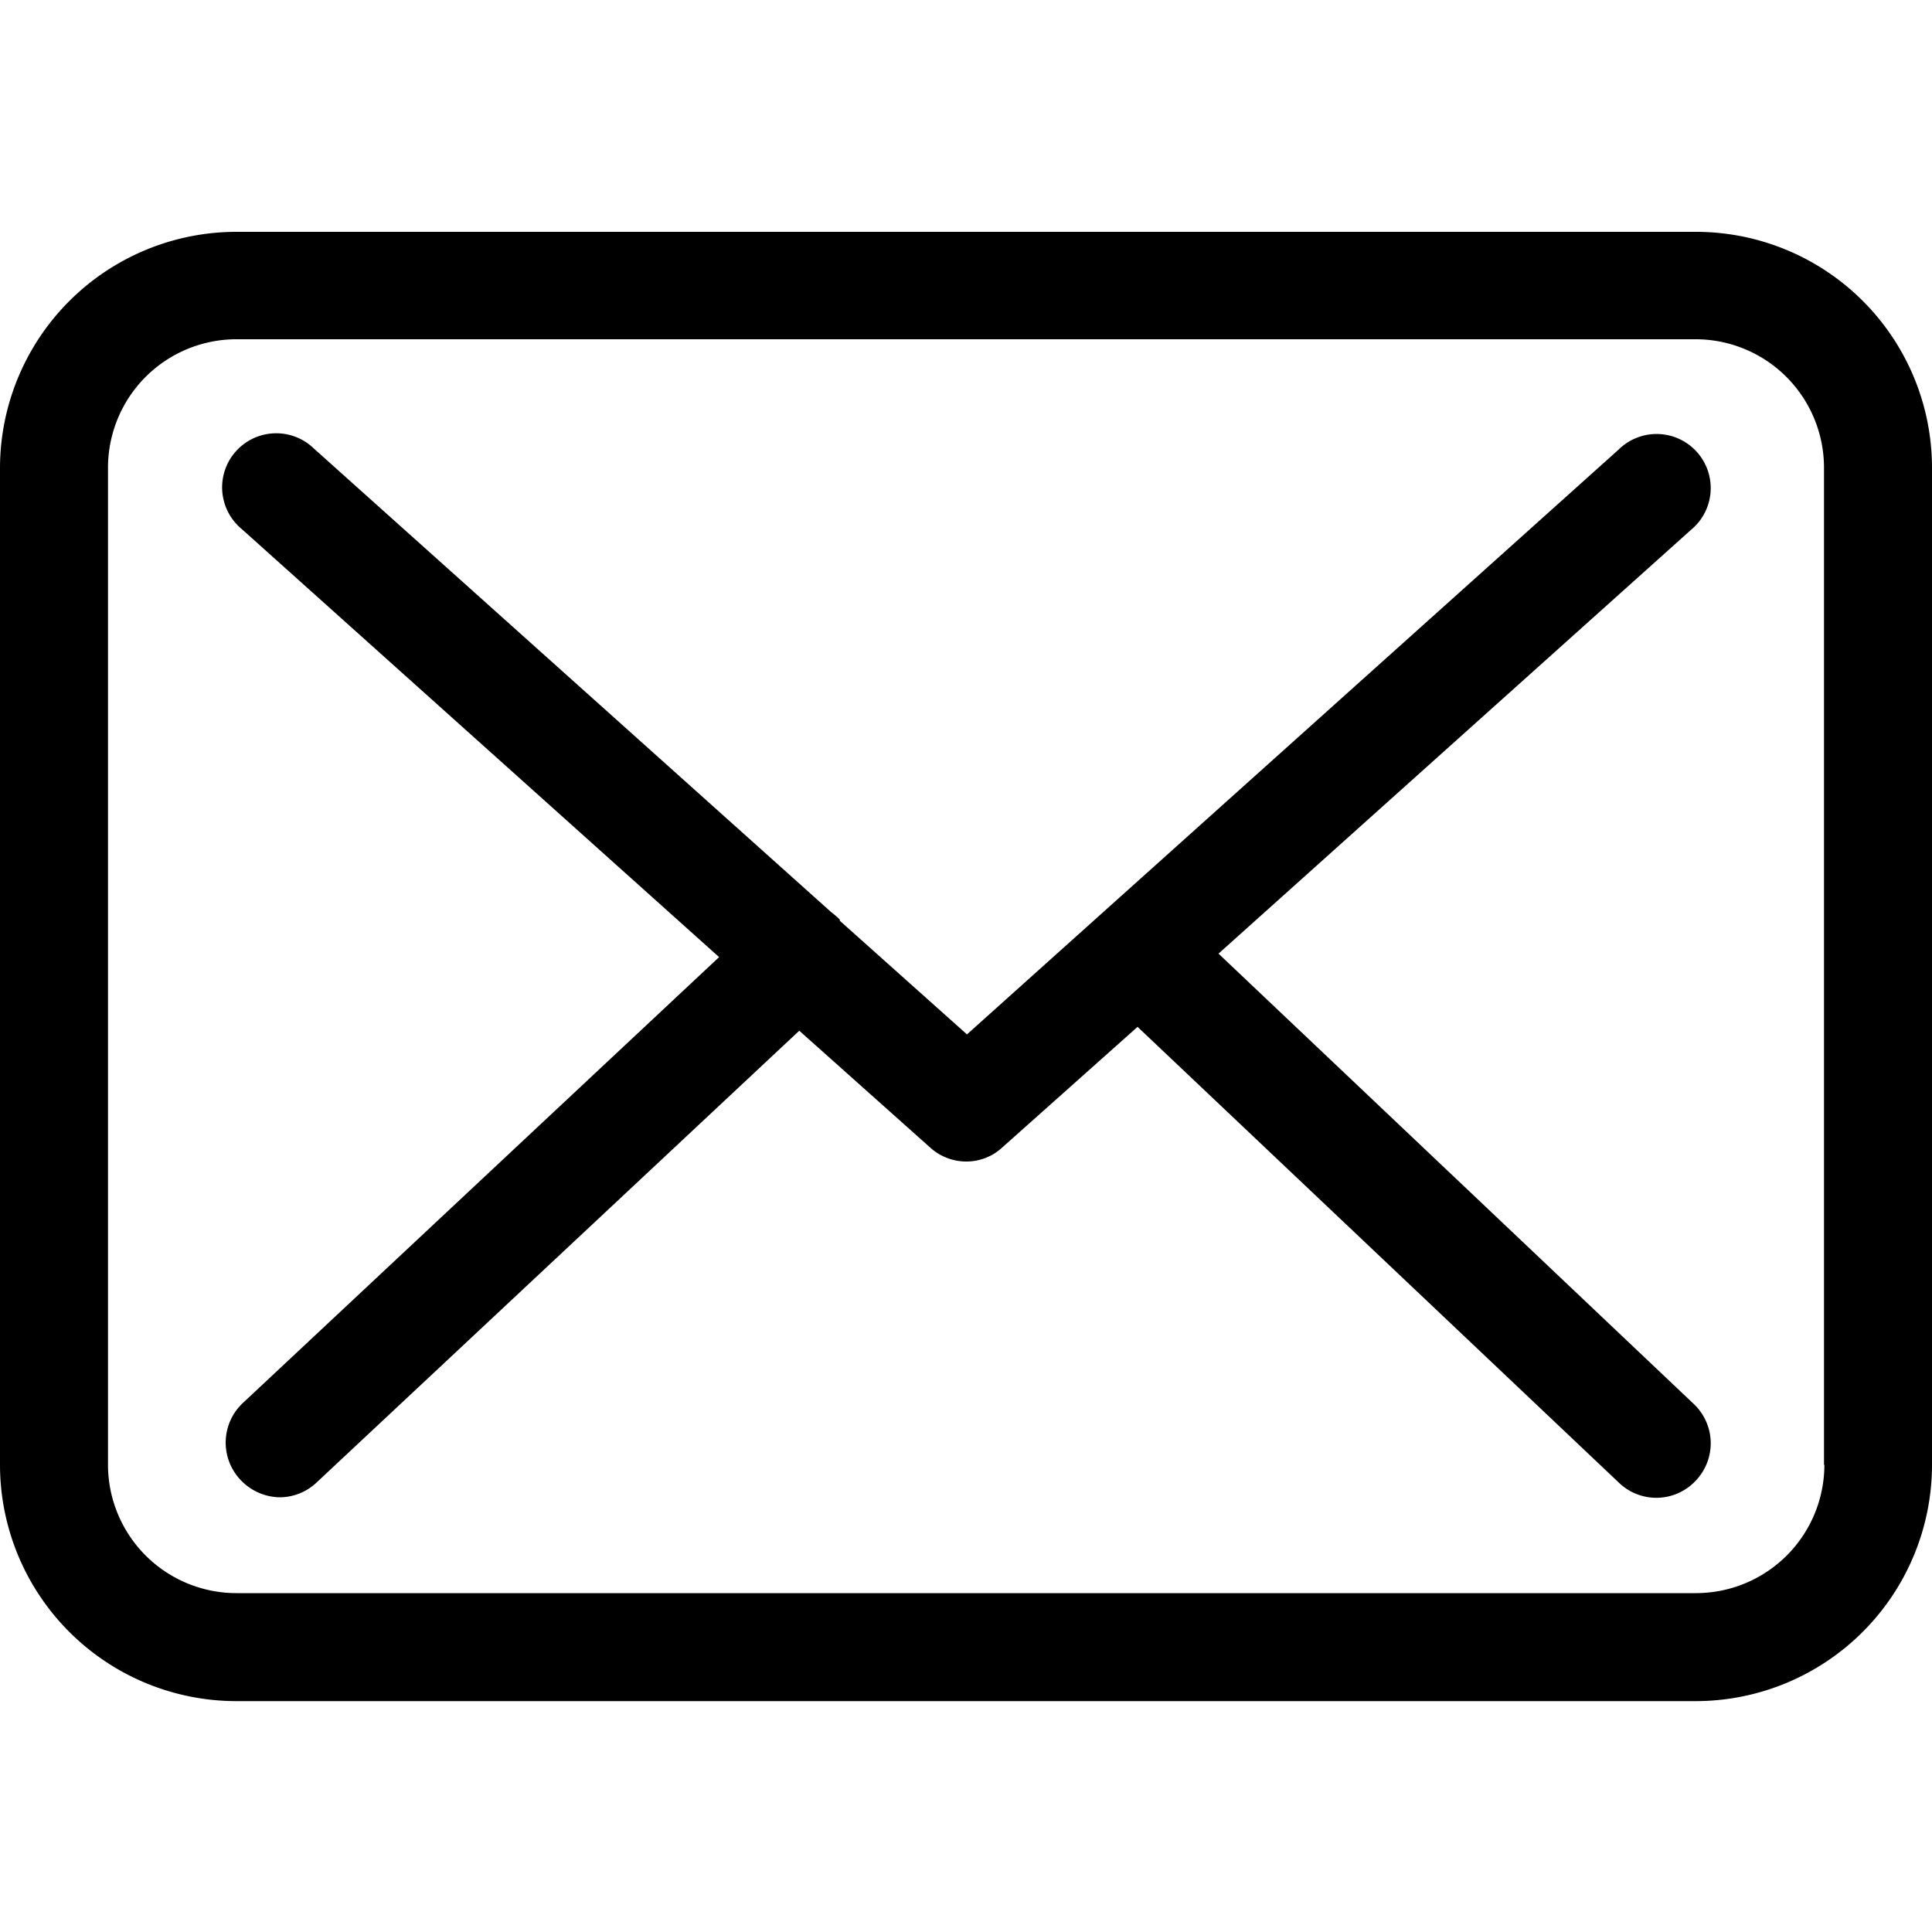
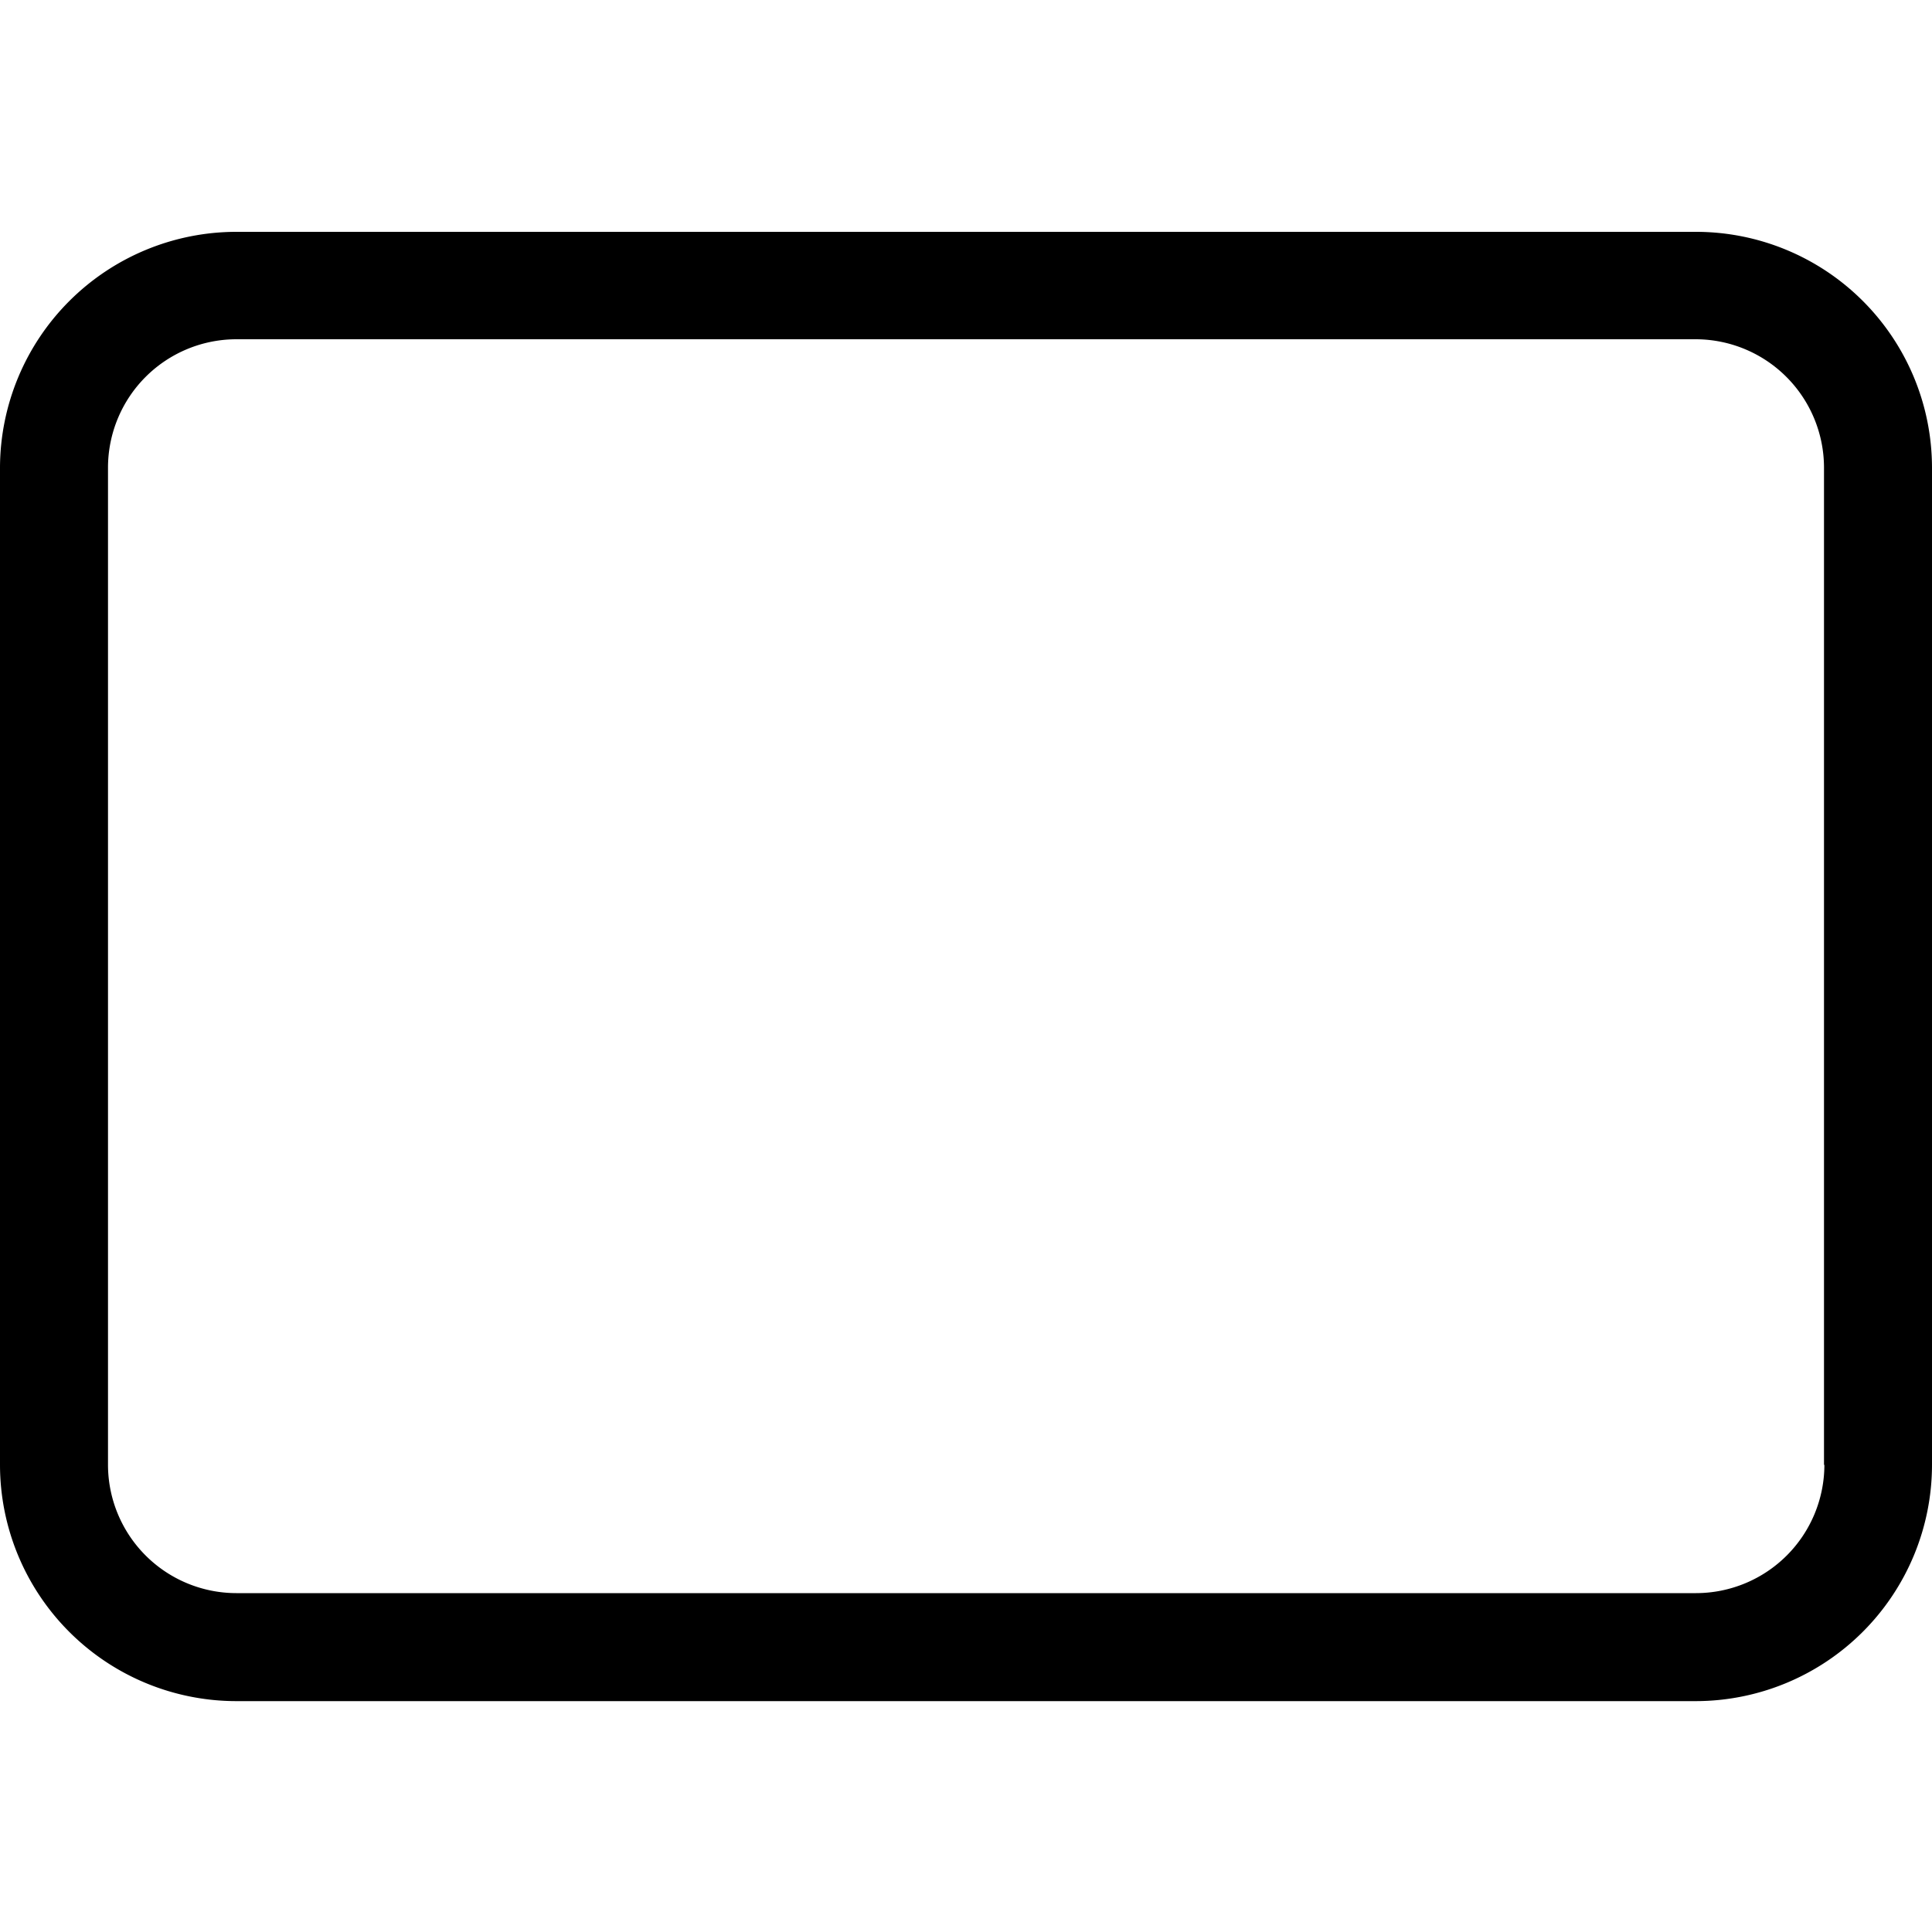
<svg xmlns="http://www.w3.org/2000/svg" id="Layer_1" data-name="Layer 1" viewBox="0 0 100 100">
  <path d="M94.43,75.82a6.65,6.65,0,0,1-6.64,6.64H12.23a6.65,6.65,0,0,1-6.64-6.64V24.2a6.65,6.65,0,0,1,6.64-6.64H87.77a6.65,6.65,0,0,1,6.64,6.64V75.82ZM87.79,12H12.23A12.24,12.24,0,0,0,0,24.18V75.82A12.24,12.24,0,0,0,12.23,88.05H87.77A12.24,12.24,0,0,0,100,75.82V24.2A12.22,12.22,0,0,0,87.79,12" />
-   <path d="M63.07,49.36,87.52,27.43a2.8,2.8,0,1,0-3.74-4.16L50.05,53.54l-6.58-5.88s0,0,0-.06a4.19,4.19,0,0,0-.45-.39l-26.78-24a2.8,2.8,0,1,0-3.72,4.18L37.22,49.54,12.58,72.61a2.81,2.81,0,0,0-.12,4,2.85,2.85,0,0,0,2,.89,2.79,2.79,0,0,0,1.91-.75l25-23.4,6.79,6.06a2.78,2.78,0,0,0,1.86.71,2.73,2.73,0,0,0,1.86-.73l7-6.24L83.78,76.73a2.79,2.79,0,0,0,4-.1,2.8,2.8,0,0,0-.1-3.95Z" />
</svg>